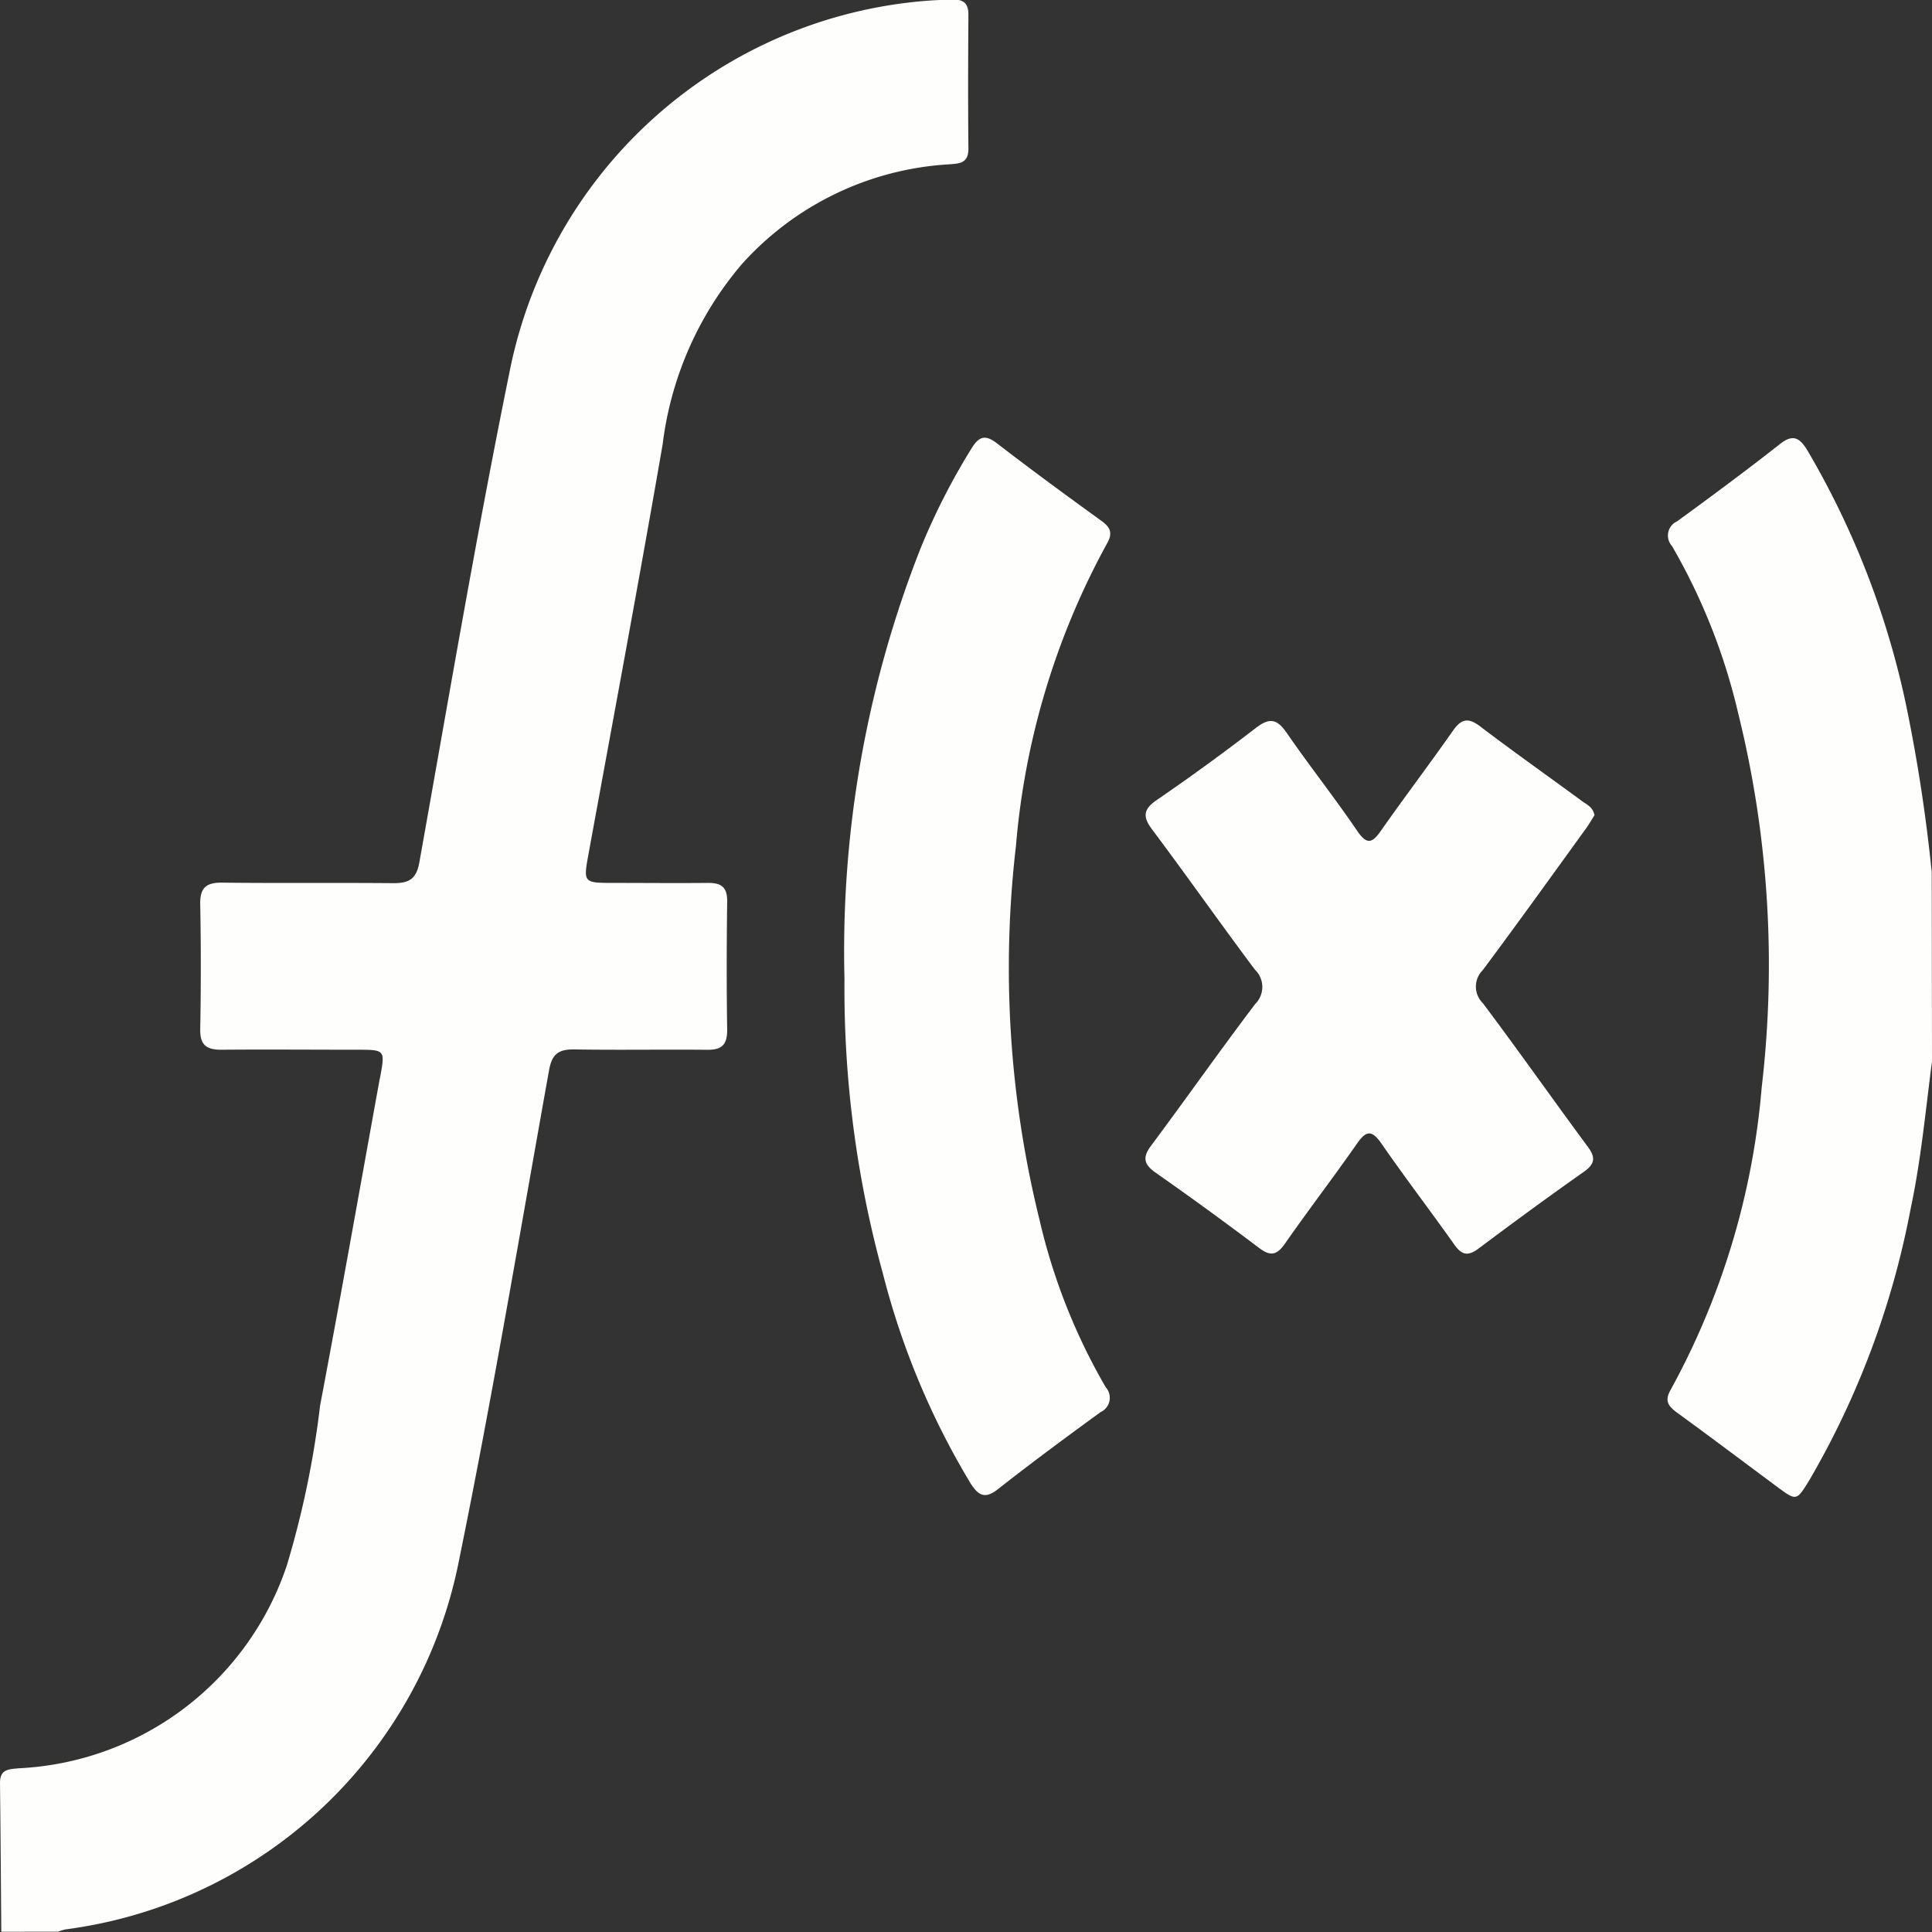
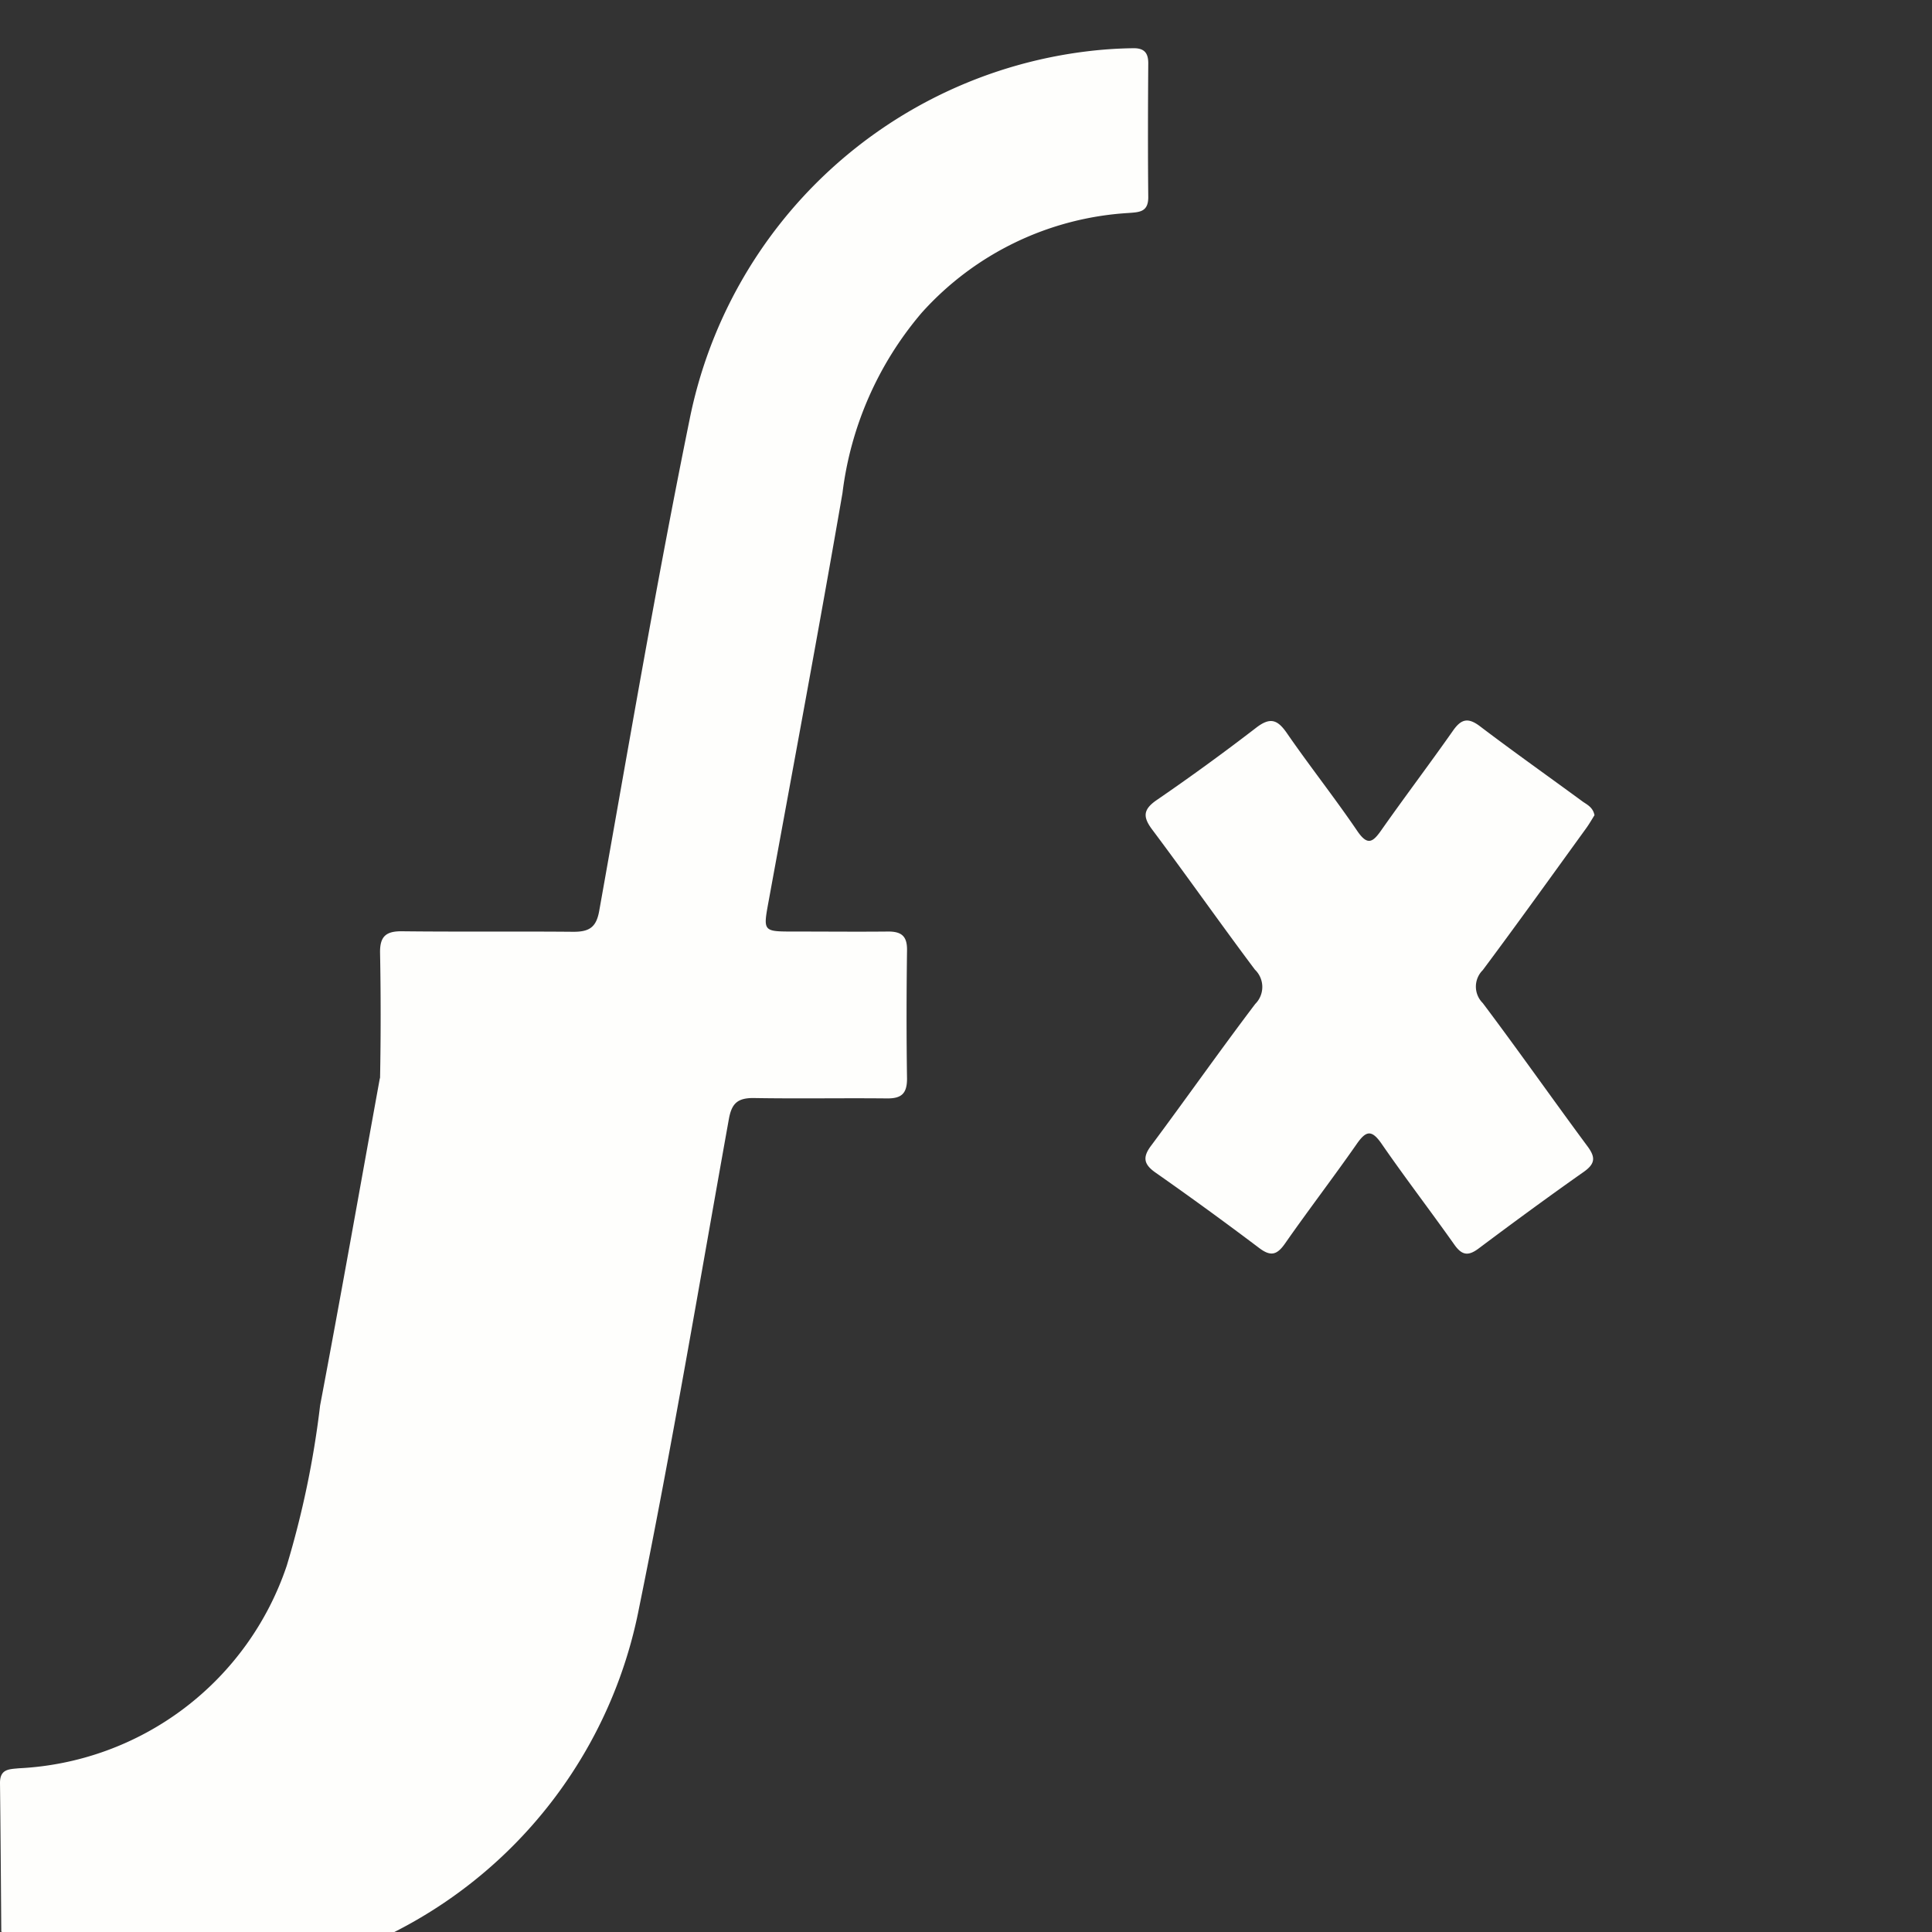
<svg xmlns="http://www.w3.org/2000/svg" width="29.961" height="29.961" viewBox="0 0 29.961 29.961">
  <rect x="0" y="0" width="29.961" height="29.961" fill="#333333" stroke="none" />
  <defs>
    <style>
      .cls-1 {
        fill: #fefefc;
      }
    </style>
  </defs>
  <g id="Group_275" data-name="Group 275" transform="translate(-749.018 -105.543)">
-     <path id="Path_301" data-name="Path 301" class="cls-1" d="M749.038,135.5c-.006-.769-.011-1.539-.02-2.308,0-.217.139-.212.293-.227a4.618,4.618,0,0,0,4.154-3.142,14.5,14.5,0,0,0,.517-2.484c.319-1.683.617-3.371.923-5.056l.007-.029c.08-.432.08-.432-.362-.432-.7,0-1.4-.006-2.1,0-.235,0-.332-.076-.327-.322q.018-.964,0-1.929c-.006-.256.087-.343.339-.34.887.01,1.774,0,2.661.008.251,0,.356-.074.4-.333.454-2.539.885-5.083,1.4-7.611a7.168,7.168,0,0,1,6.165-5.71,6.546,6.546,0,0,1,.7-.048c.169-.006.249.055.248.235-.005.692-.007,1.384,0,2.076,0,.232-.141.231-.307.244a4.682,4.682,0,0,0-3.208,1.549,5.3,5.3,0,0,0-1.227,2.794c-.365,2.11-.759,4.216-1.144,6.322-.088.479-.094.478.394.478s.974.005,1.462,0c.211,0,.293.079.289.294-.009.663-.01,1.326,0,1.989,0,.233-.09.307-.31.305-.692-.007-1.384.006-2.076-.006-.246,0-.334.088-.377.327-.454,2.529-.879,5.065-1.393,7.583a7.164,7.164,0,0,1-6.108,5.737.754.754,0,0,0-.111.035Z" />
-     <path id="Path_302" data-name="Path 302" class="cls-1" d="M778.979,122c-.1.771-.172,1.546-.335,2.307a13.225,13.225,0,0,1-1.568,4.192c-.2.325-.2.321-.5.1-.516-.383-1.03-.77-1.549-1.148-.138-.1-.2-.185-.1-.357a11.772,11.772,0,0,0,1.411-4.689,16.237,16.237,0,0,0-.363-5.794,9.432,9.432,0,0,0-1.028-2.6.242.242,0,0,1,.08-.384c.535-.39,1.068-.784,1.588-1.193.2-.161.307-.111.429.089a13.123,13.123,0,0,1,1.54,3.986,25.263,25.263,0,0,1,.391,2.564Z" />
-     <path id="Path_303" data-name="Path 303" class="cls-1" d="M762.114,120.724a17.047,17.047,0,0,1,1.177-6.67,10.354,10.354,0,0,1,.795-1.56c.112-.18.208-.218.39-.078.532.41,1.074.808,1.617,1.2.14.1.189.189.091.358a11.787,11.787,0,0,0-1.411,4.689,16.282,16.282,0,0,0,.365,5.794,9.351,9.351,0,0,0,1.028,2.6.244.244,0,0,1-.081.385c-.535.39-1.068.783-1.589,1.193-.206.162-.306.1-.428-.091a12.038,12.038,0,0,1-1.358-3.25A16.658,16.658,0,0,1,762.114,120.724Z" />
+     <path id="Path_301" data-name="Path 301" class="cls-1" d="M749.038,135.5c-.006-.769-.011-1.539-.02-2.308,0-.217.139-.212.293-.227a4.618,4.618,0,0,0,4.154-3.142,14.5,14.5,0,0,0,.517-2.484c.319-1.683.617-3.371.923-5.056l.007-.029q.018-.964,0-1.929c-.006-.256.087-.343.339-.34.887.01,1.774,0,2.661.008.251,0,.356-.074.4-.333.454-2.539.885-5.083,1.4-7.611a7.168,7.168,0,0,1,6.165-5.71,6.546,6.546,0,0,1,.7-.048c.169-.006.249.055.248.235-.005.692-.007,1.384,0,2.076,0,.232-.141.231-.307.244a4.682,4.682,0,0,0-3.208,1.549,5.3,5.3,0,0,0-1.227,2.794c-.365,2.11-.759,4.216-1.144,6.322-.088.479-.094.478.394.478s.974.005,1.462,0c.211,0,.293.079.289.294-.009.663-.01,1.326,0,1.989,0,.233-.09.307-.31.305-.692-.007-1.384.006-2.076-.006-.246,0-.334.088-.377.327-.454,2.529-.879,5.065-1.393,7.583a7.164,7.164,0,0,1-6.108,5.737.754.754,0,0,0-.111.035Z" />
    <path id="Path_304" data-name="Path 304" class="cls-1" d="M773.745,118.185c-.039.062-.082.138-.133.208-.531.733-1.059,1.47-1.6,2.195a.359.359,0,0,0,0,.51c.55.731,1.076,1.481,1.621,2.217.127.17.13.27-.053.4-.55.387-1.092.785-1.63,1.188-.162.122-.26.109-.378-.058-.371-.525-.763-1.035-1.128-1.564-.159-.23-.246-.2-.39.008-.362.519-.748,1.022-1.11,1.541-.125.178-.223.2-.4.066q-.795-.6-1.607-1.169c-.19-.133-.2-.245-.062-.425.541-.727,1.062-1.468,1.609-2.19a.372.372,0,0,0-.005-.532c-.537-.716-1.052-1.45-1.59-2.168-.151-.2-.147-.316.07-.464q.783-.537,1.536-1.117c.219-.17.333-.132.481.083.354.513.74,1,1.092,1.518.157.229.239.174.37-.013.364-.518.746-1.023,1.11-1.541.126-.181.231-.216.42-.073.527.4,1.069.783,1.6,1.173C773.64,118.026,773.722,118.068,773.745,118.185Z" />
  </g>
</svg>